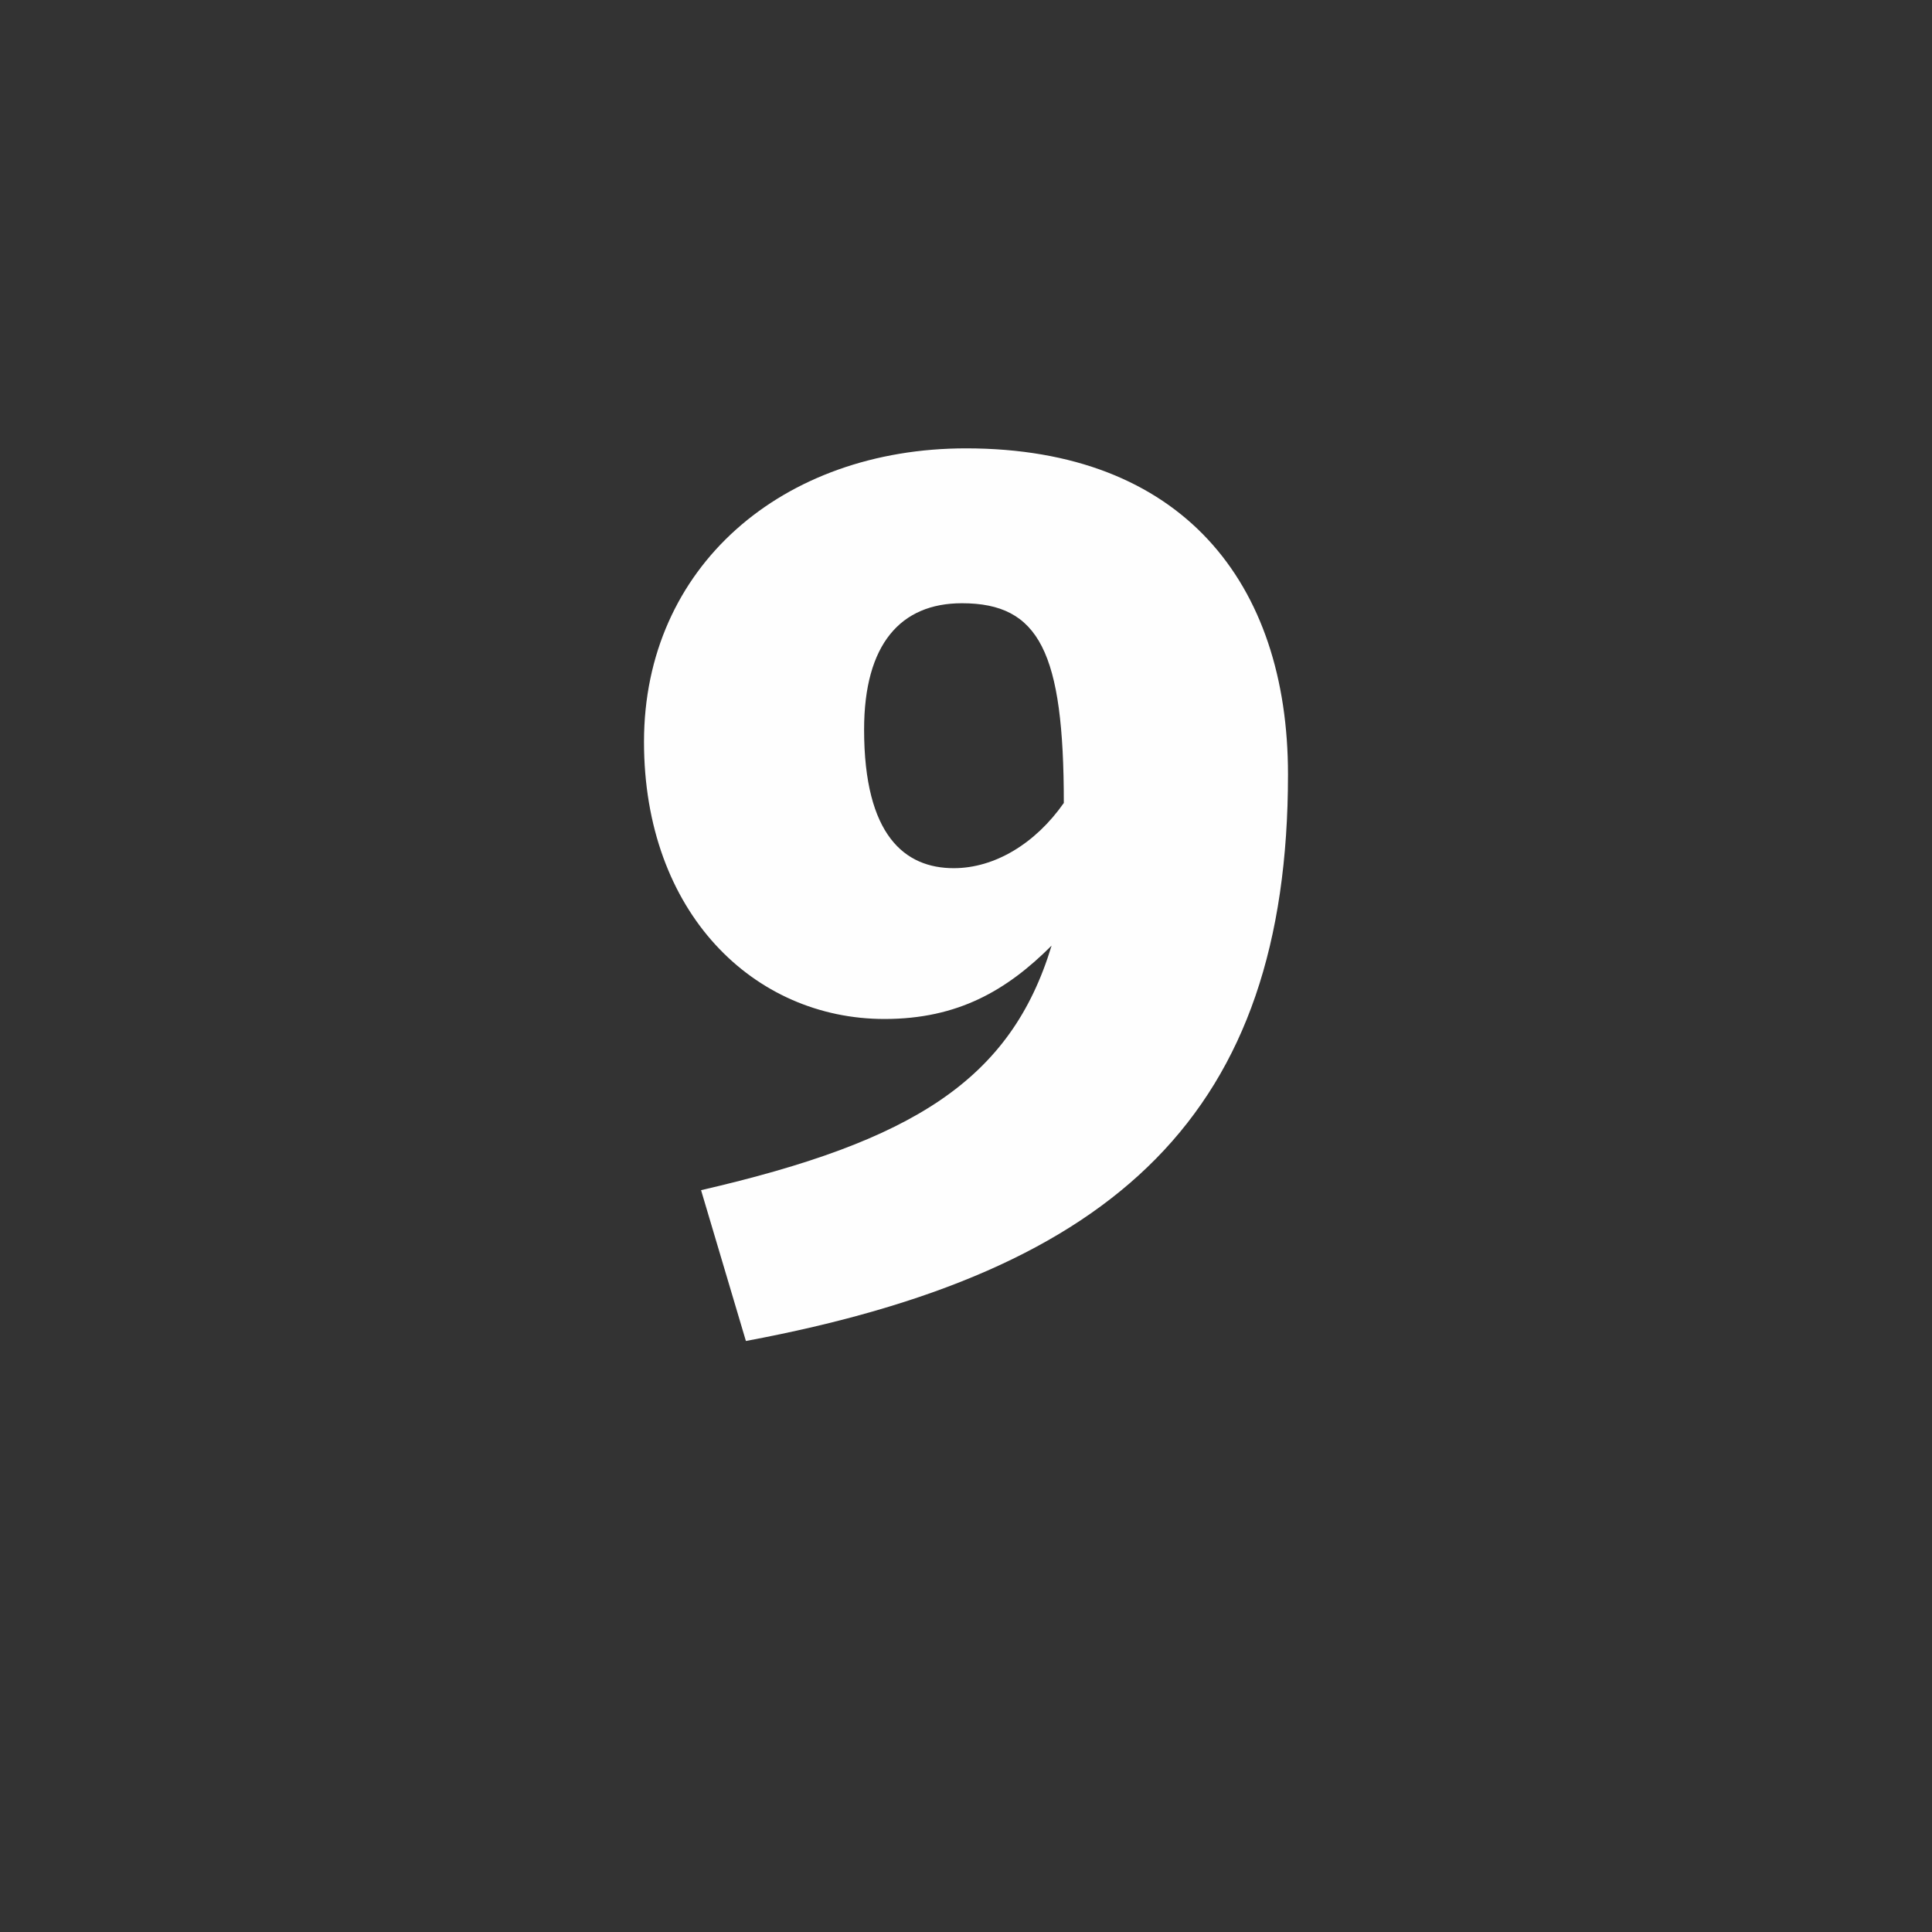
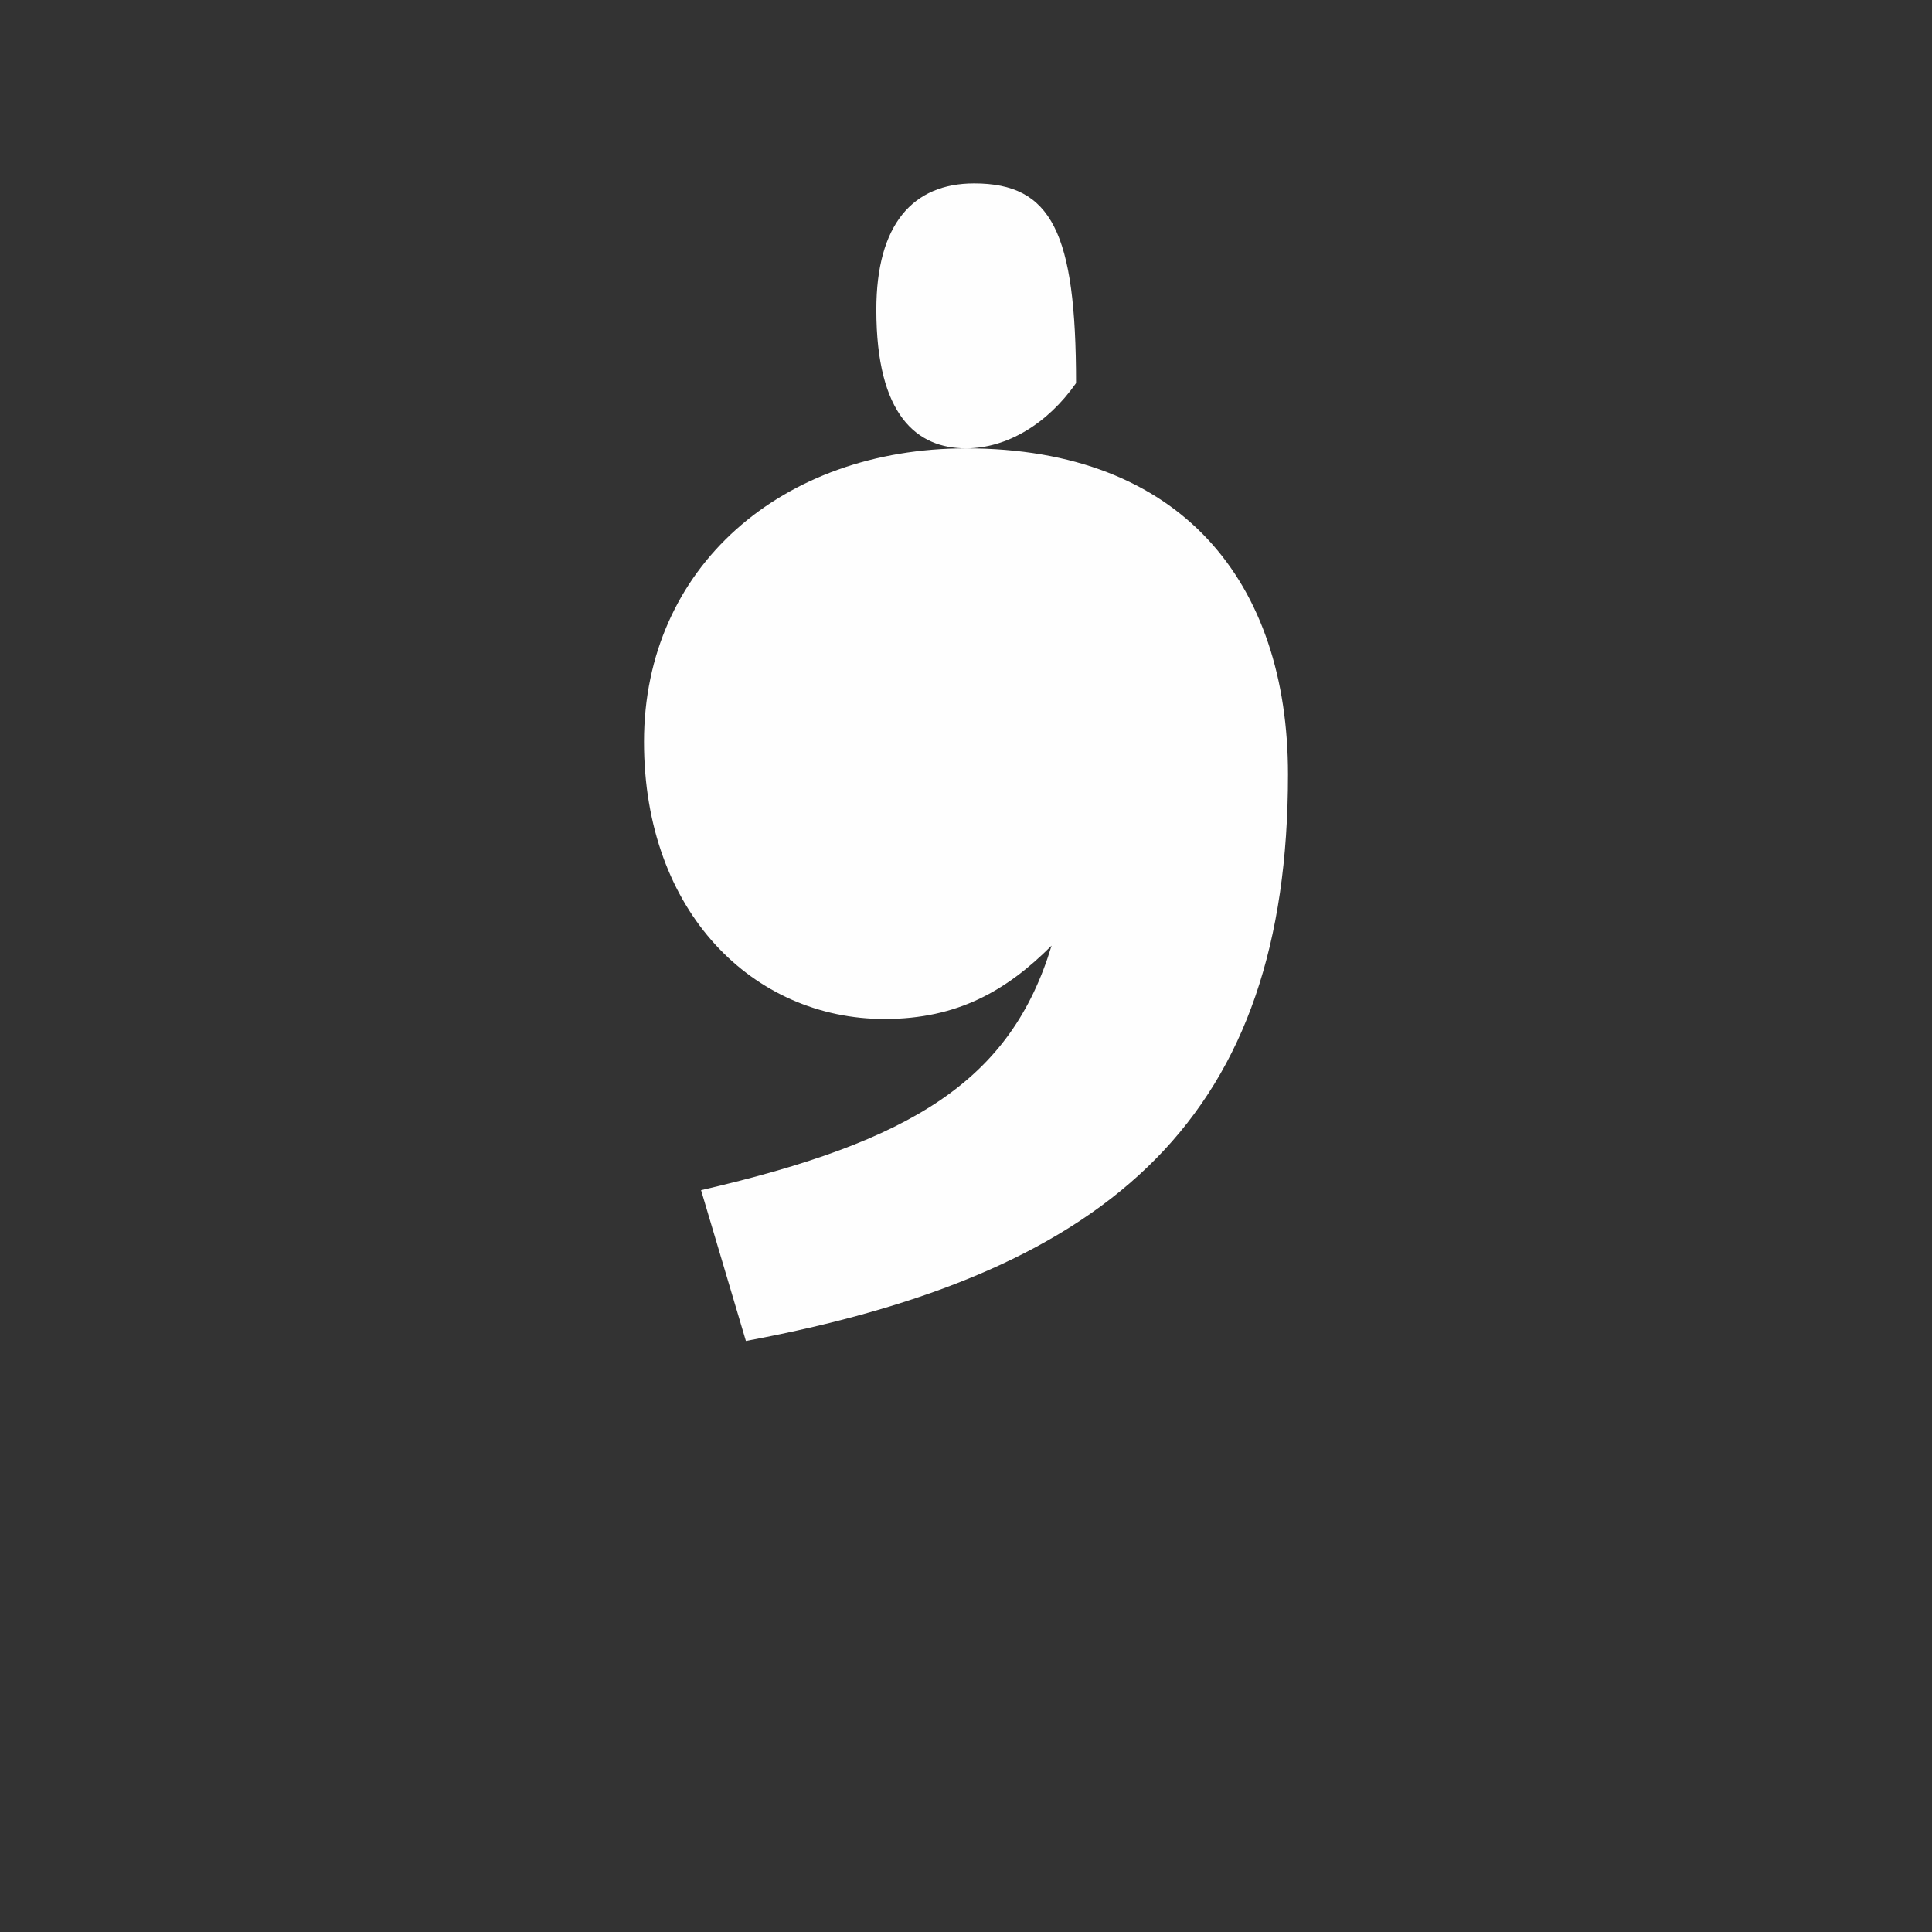
<svg xmlns="http://www.w3.org/2000/svg" xml:space="preserve" width="4.741mm" height="4.741mm" version="1.1" style="shape-rendering:geometricPrecision; text-rendering:geometricPrecision; image-rendering:optimizeQuality; fill-rule:evenodd; clip-rule:evenodd" viewBox="0 0 474 474">
  <rect x="0" y="0" width="474" height="474" fill="#333333" stroke="none" />
  <defs>
    <style type="text/css">
   
    .fil0 {fill:#FEFEFE;fill-rule:nonzero}
   
  </style>
  </defs>
  <g id="Слой_x0020_1">
-     <path class="fil0" d="M237 110c-45,0 -79,29 -79,72 0,42 27,68 59,68 18,0 30,-7 41,-18 -10,33 -34,48 -86,60l11 37c91,-17 133,-56 133,-139 0,-47 -26,-80 -79,-80zm-3 103c-12,0 -22,-8 -22,-34 0,-21 9,-31 24,-31 19,0 25,12 25,49 -7,10 -17,16 -27,16z" />
+     <path class="fil0" d="M237 110c-45,0 -79,29 -79,72 0,42 27,68 59,68 18,0 30,-7 41,-18 -10,33 -34,48 -86,60l11 37c91,-17 133,-56 133,-139 0,-47 -26,-80 -79,-80zc-12,0 -22,-8 -22,-34 0,-21 9,-31 24,-31 19,0 25,12 25,49 -7,10 -17,16 -27,16z" />
  </g>
</svg>